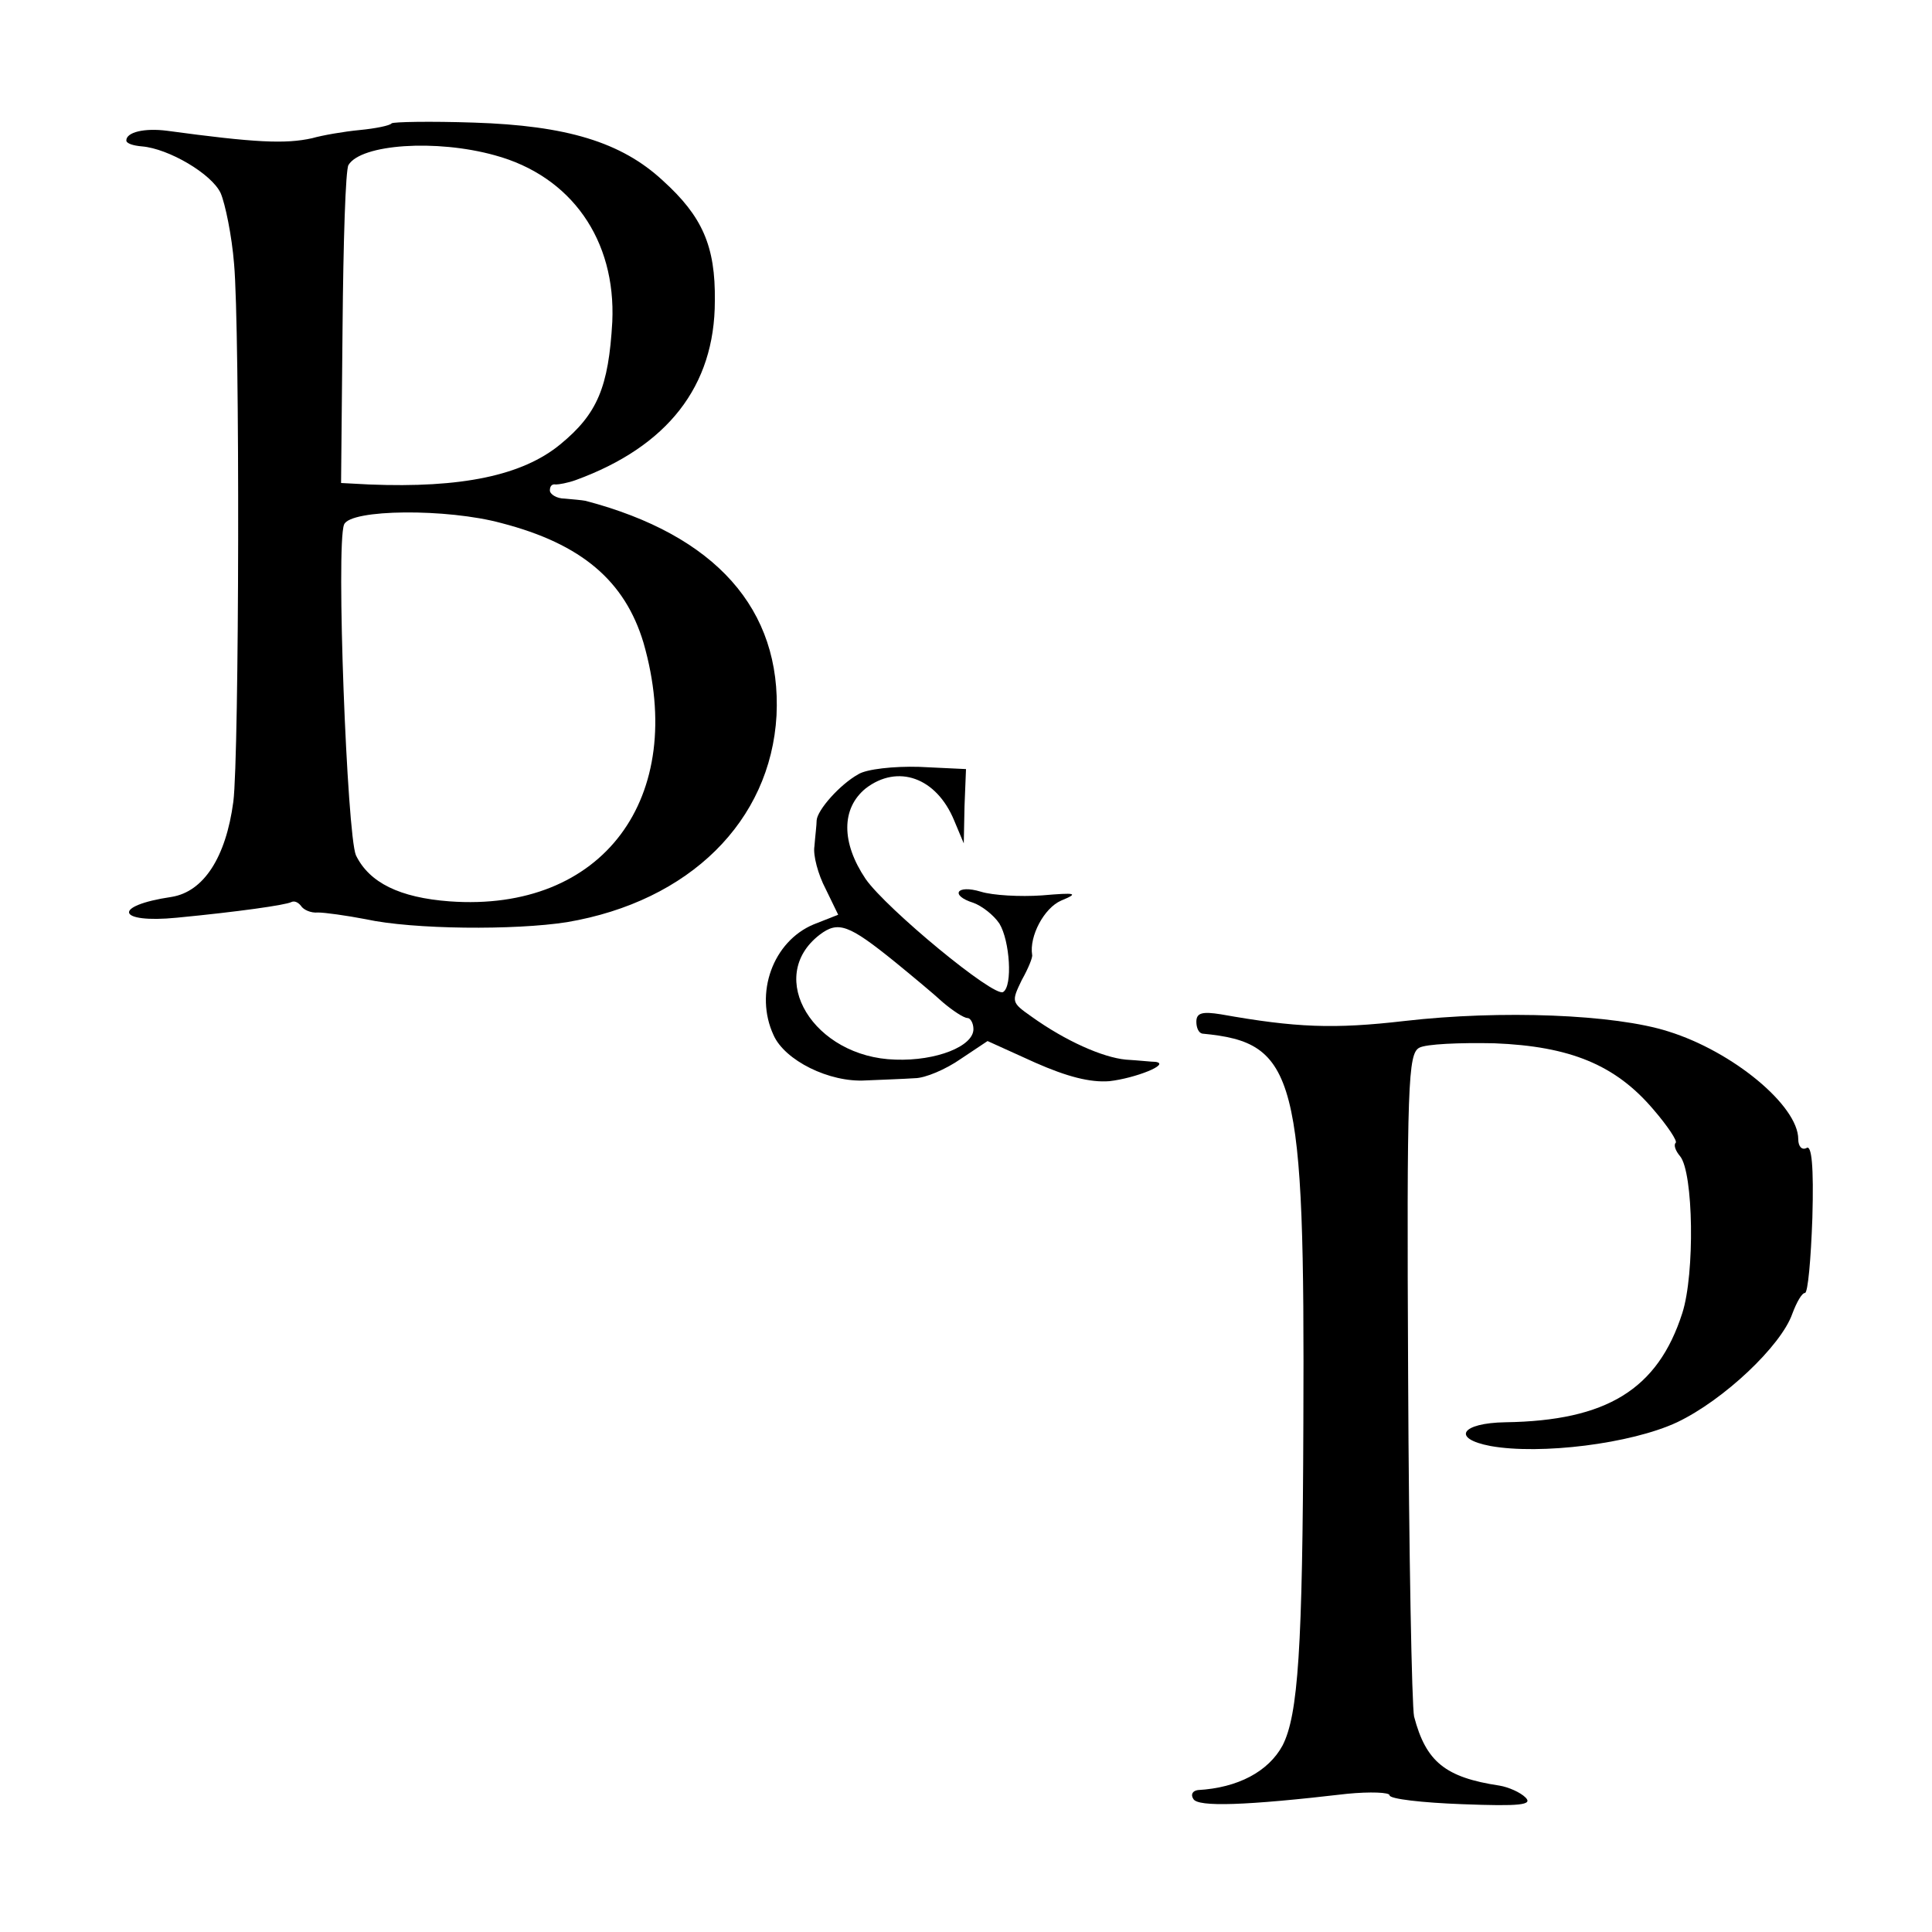
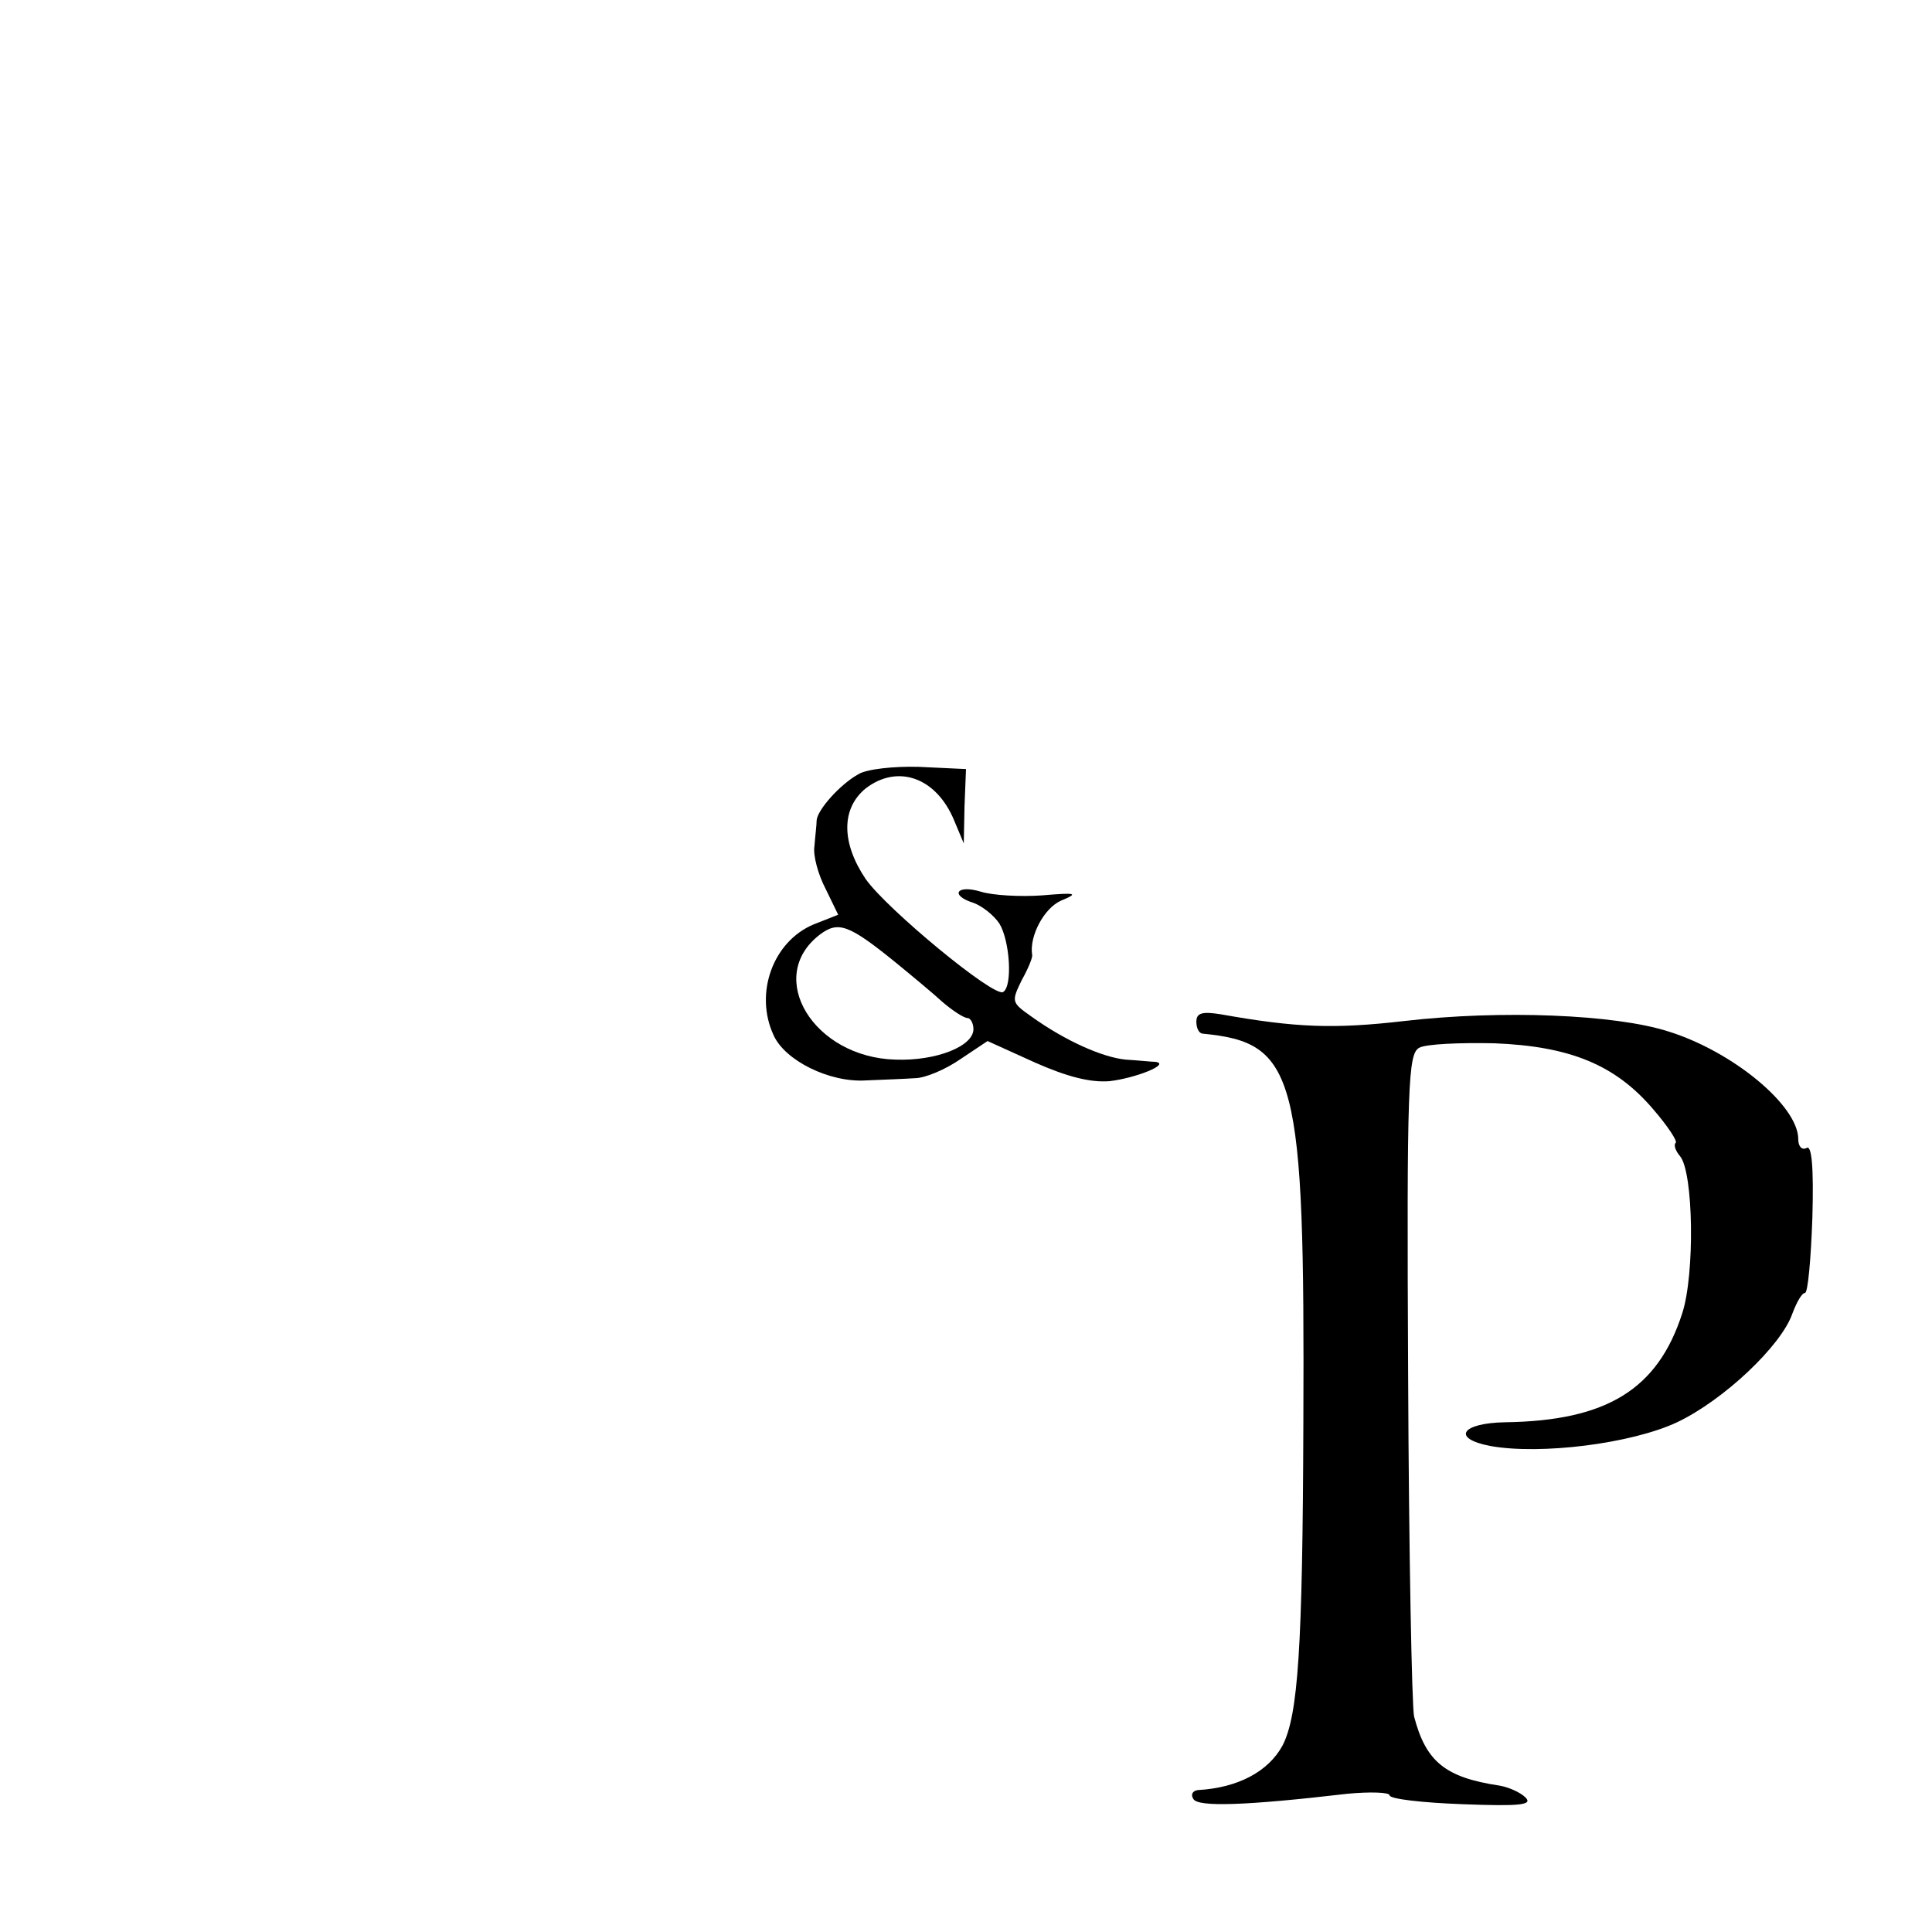
<svg xmlns="http://www.w3.org/2000/svg" version="1.0" width="260pt" height="260pt" viewBox="0 0 260 260" preserveAspectRatio="xMidYMid meet">
  <g transform="translate(0,260) scale(0.1,-0.1)" fill="#000000" stroke="none">
-     <path d="M527 2434 c-2 -3 -22 -7 -43 -9 -21 -2 -50 -7 -64 -11 -36 -8 -77 -6 -195 10 -31 4 -55 -2 -55 -13 0 -4 9 -7 21 -8 36 -3 94 -37 106 -63 6 -14 15 -57 18 -95 8 -88 7 -662 -1 -724 -10 -75 -40 -121 -83 -128 -81 -12 -74 -36 7 -28 83 8 146 17 154 21 4 2 9 0 13 -5 3 -5 13 -10 23 -9 9 0 38 -4 64 -9 64 -14 201 -15 271 -4 165 28 274 136 282 278 7 143 -82 243 -257 289 -5 1 -17 2 -28 3 -11 0 -20 6 -20 11 0 6 3 9 8 8 4 0 16 2 27 6 123 45 187 126 187 241 1 74 -17 114 -70 162 -56 52 -130 74 -254 78 -59 2 -109 1 -111 -1z m139 -43 c103 -28 163 -114 158 -224 -5 -88 -20 -124 -70 -165 -51 -42 -133 -59 -257 -54 l-38 2 2 209 c1 115 4 213 8 219 17 28 118 35 197 13z m9 -495 c108 -28 166 -78 191 -161 60 -209 -55 -363 -261 -348 -67 5 -108 25 -126 62 -12 28 -27 417 -16 445 8 21 139 22 212 2z" />
    <path d="M1155 1558 c-25 -14 -55 -48 -56 -62 0 -6 -2 -22 -3 -35 -2 -12 5 -38 15 -57 l17 -35 -33 -13 c-55 -23 -80 -93 -54 -149 15 -34 75 -64 124 -61 22 1 52 2 66 3 14 0 42 12 62 26 l36 24 64 -29 c43 -19 74 -27 100 -25 35 4 83 23 62 26 -5 0 -23 2 -40 3 -31 3 -81 25 -127 58 -27 19 -27 20 -13 49 9 16 15 31 14 34 -4 25 16 63 39 73 24 10 21 11 -26 7 -29 -2 -66 0 -82 5 -33 10 -42 -5 -10 -15 11 -4 27 -16 35 -28 14 -23 18 -84 5 -92 -12 -8 -157 112 -185 152 -33 49 -33 95 0 122 43 33 95 15 119 -43 l13 -31 1 50 2 50 -63 3 c-34 1 -71 -3 -82 -10z m50 -253 c22 -18 51 -42 64 -54 13 -11 28 -21 33 -21 4 0 8 -7 8 -15 0 -23 -50 -43 -105 -41 -110 3 -176 111 -102 168 25 19 39 14 102 -37z" />
    <path d="M1610 1225 c0 -8 3 -15 8 -16 127 -12 138 -55 136 -524 -1 -304 -7 -393 -28 -434 -19 -35 -60 -57 -114 -60 -7 -1 -10 -6 -6 -12 6 -11 70 -9 207 7 31 3 57 2 57 -2 0 -5 44 -10 98 -12 78 -3 95 -1 85 9 -7 7 -23 14 -35 16 -73 11 -99 32 -115 93 -3 14 -7 220 -8 458 -2 395 0 434 15 442 9 5 54 7 101 6 102 -4 163 -29 214 -89 19 -22 33 -43 30 -45 -3 -3 0 -11 6 -18 18 -22 20 -158 3 -211 -33 -103 -102 -145 -238 -147 -60 -1 -73 -22 -20 -32 67 -12 189 3 251 32 63 30 140 103 155 146 6 16 13 28 17 28 4 0 8 45 10 101 2 70 -1 99 -8 94 -6 -3 -11 2 -11 12 0 45 -88 118 -175 145 -72 23 -225 29 -355 14 -95 -11 -146 -9 -247 9 -25 4 -33 2 -33 -10z" />
  </g>
</svg>